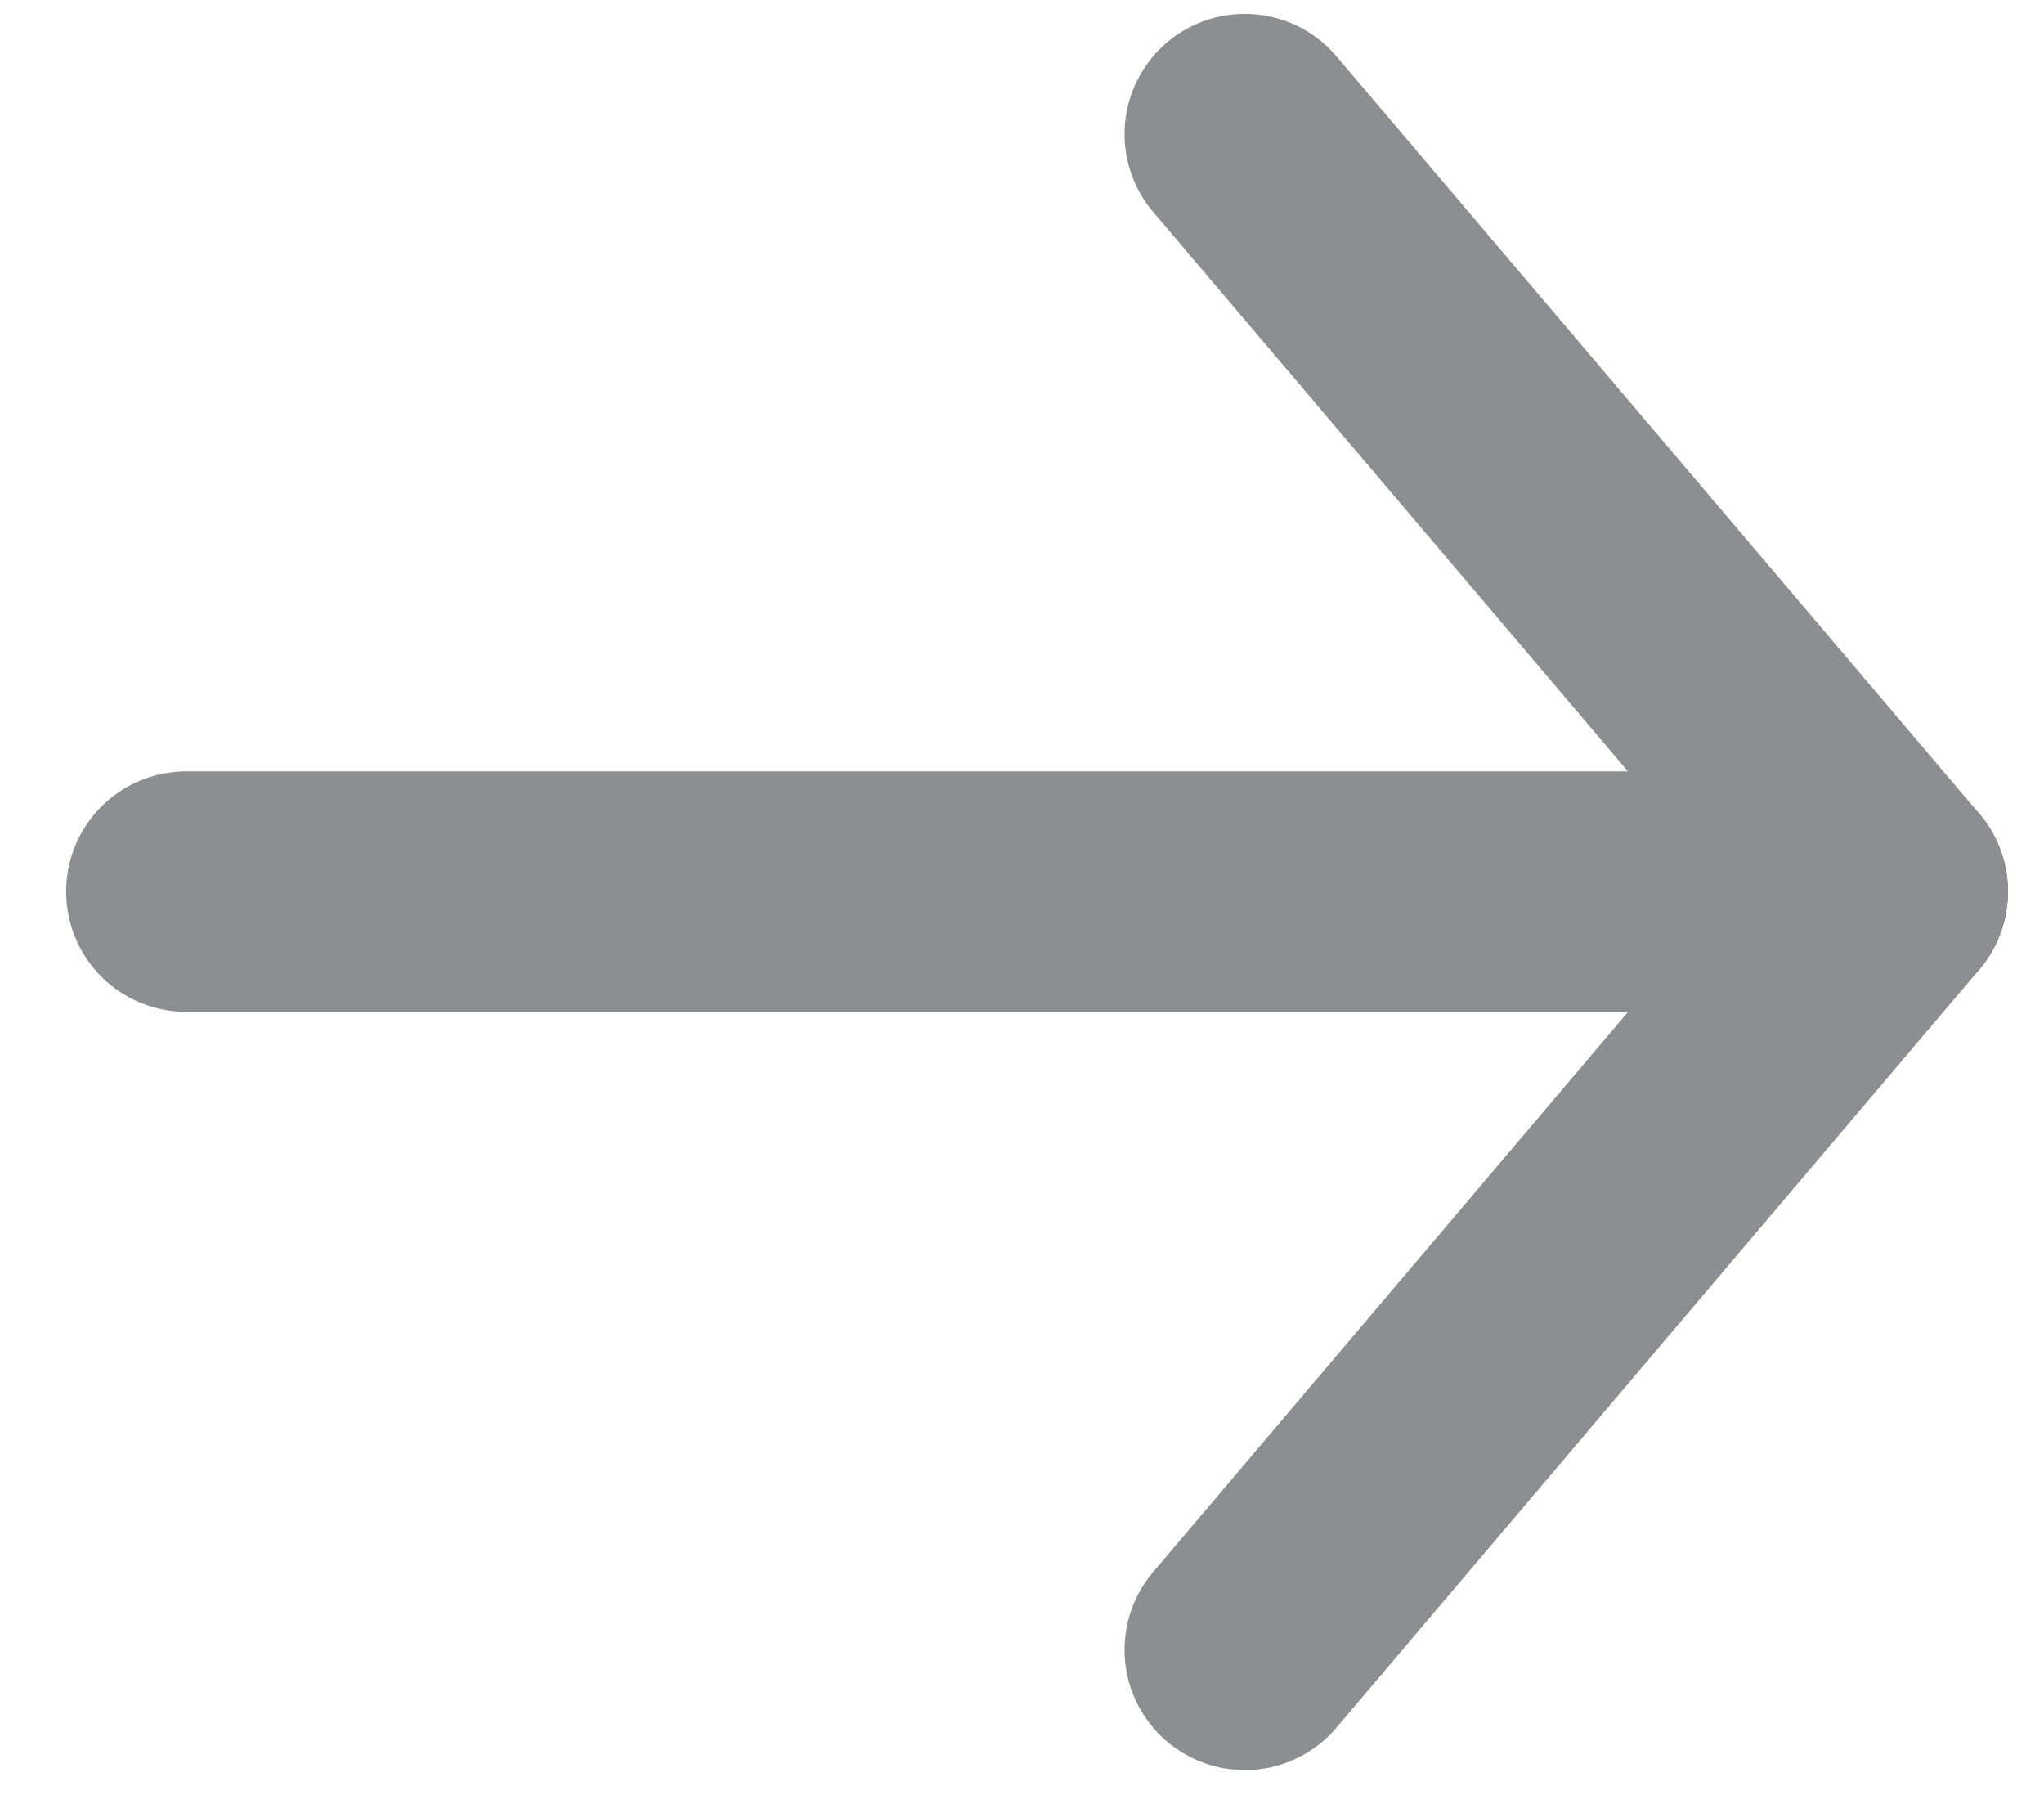
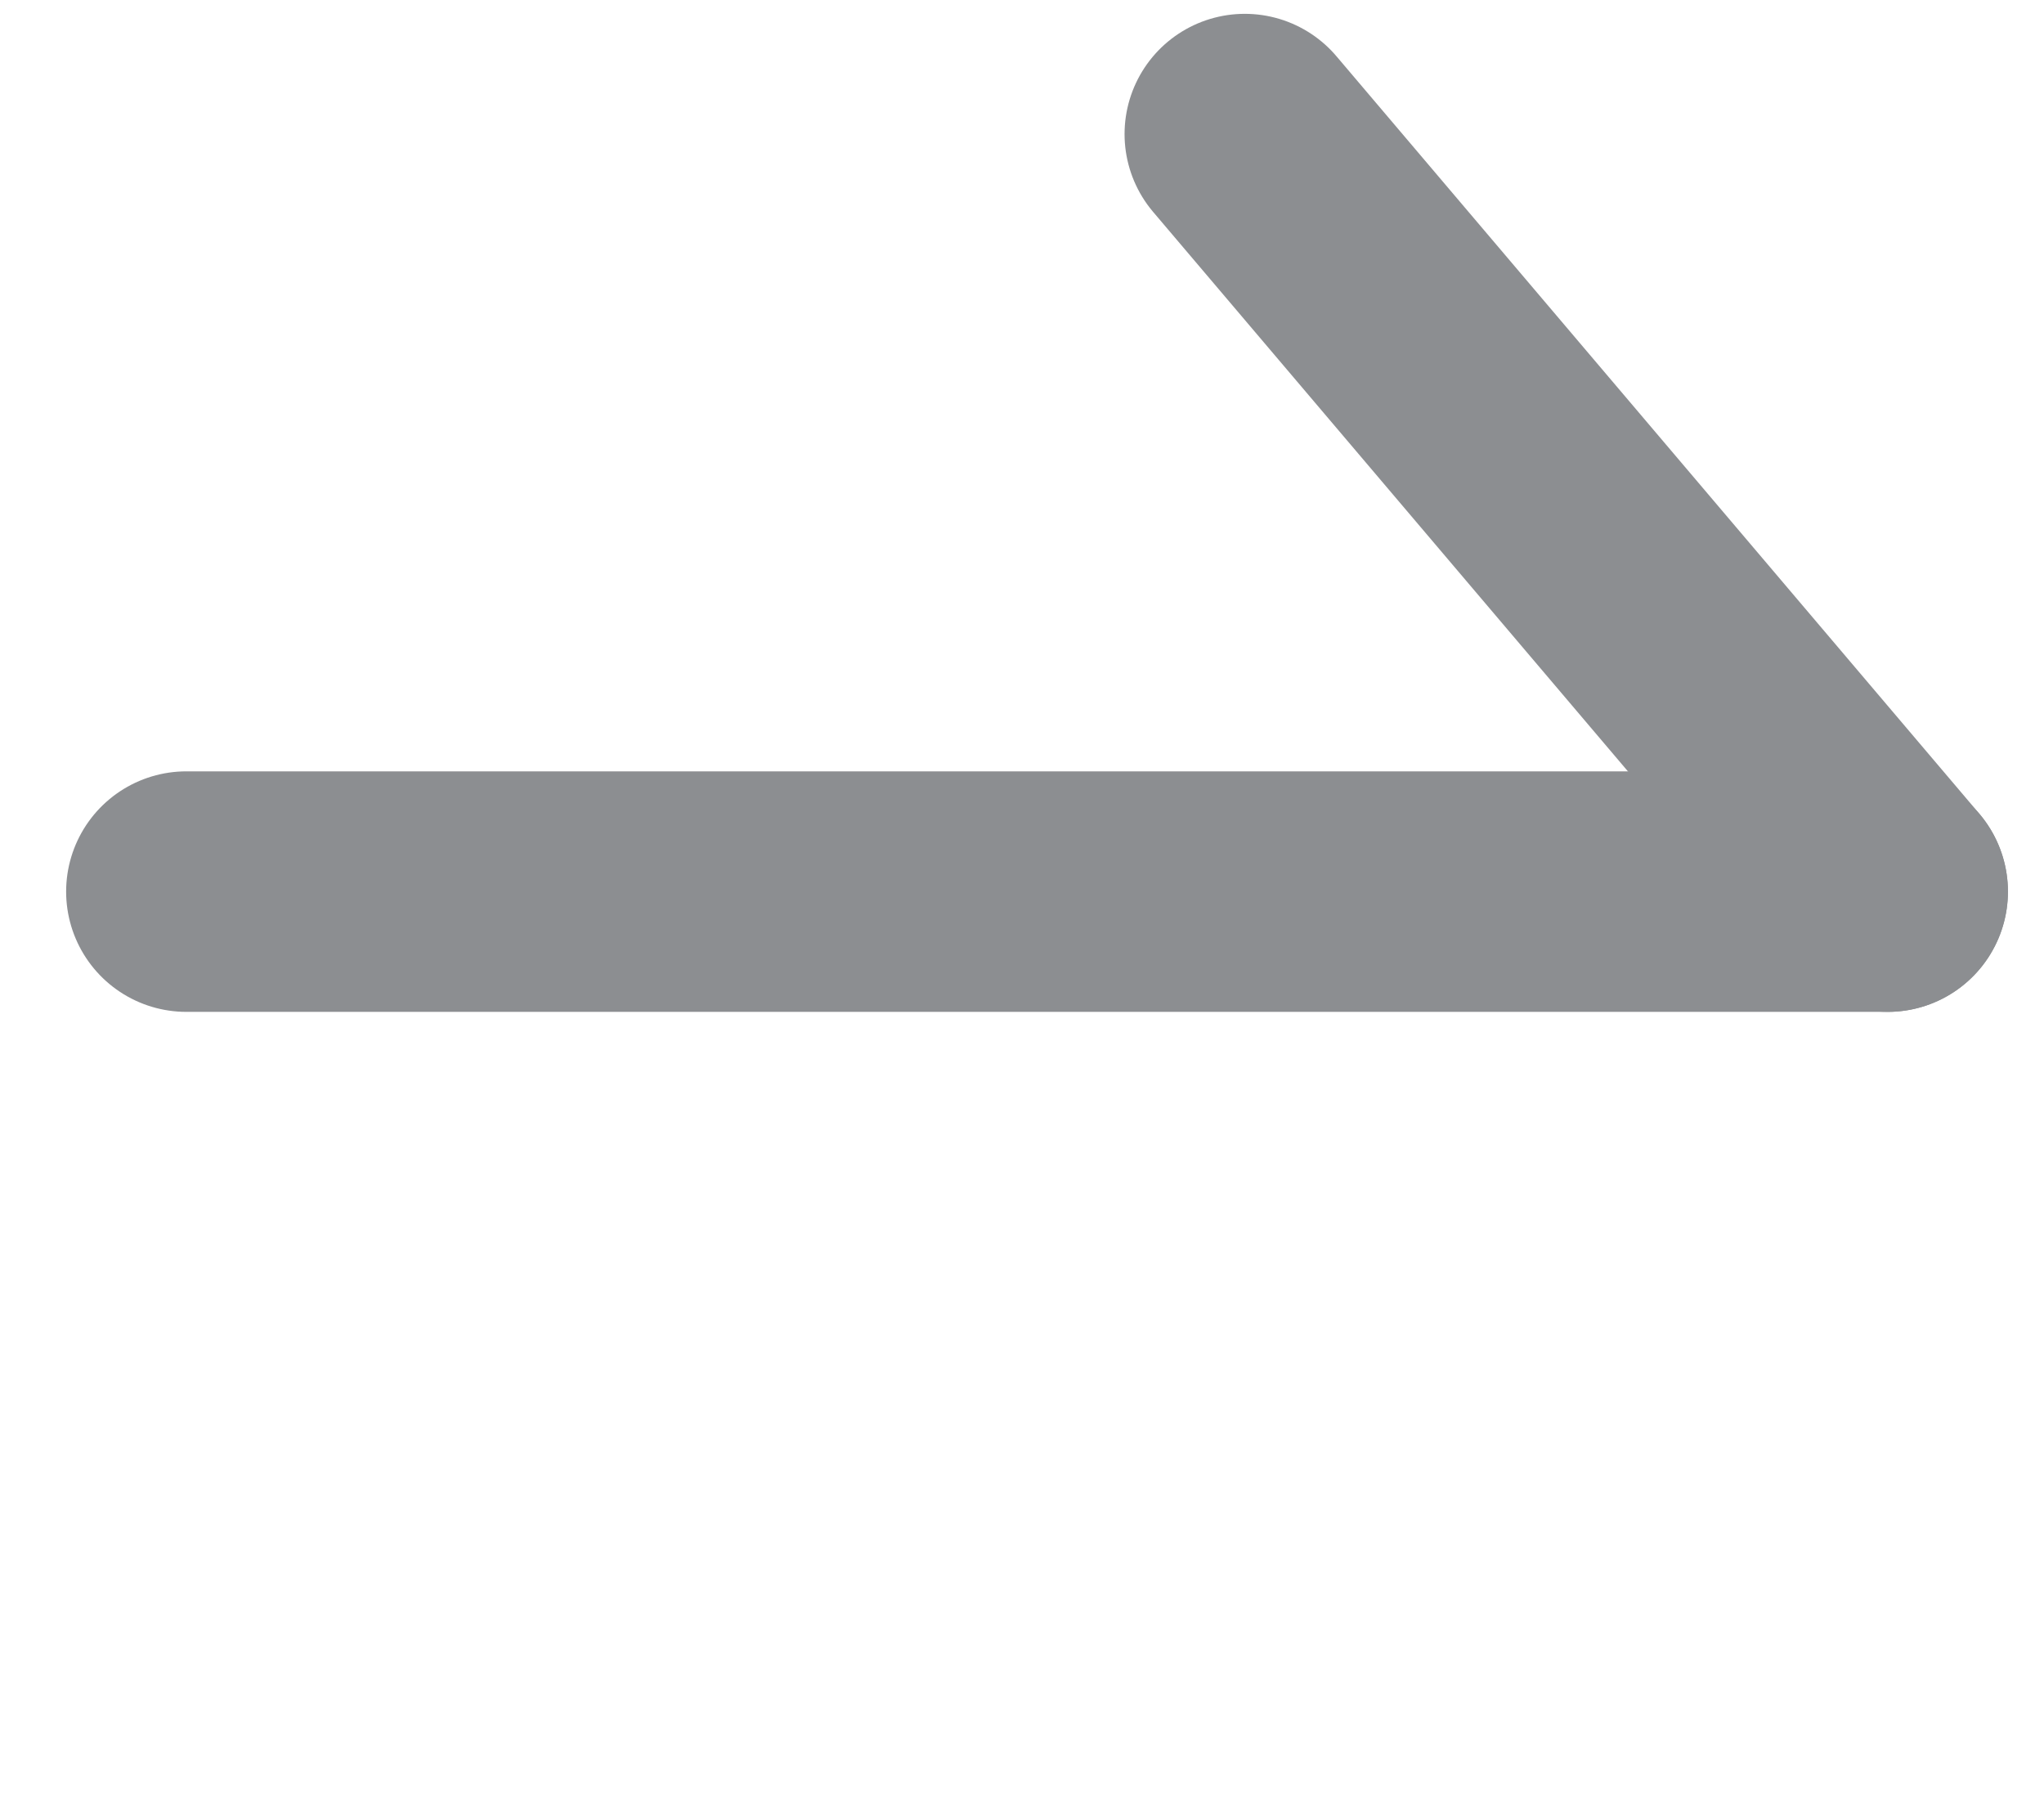
<svg xmlns="http://www.w3.org/2000/svg" version="1.1" x="0px" y="0px" width="17px" height="15px" viewBox="-0.55 -0.115 17 15" enable-background="new -0.55 -0.115 17 15" xml:space="preserve">
  <defs>
</defs>
  <line fill="none" stroke="#8C8E91" stroke-width="2" stroke-linecap="round" stroke-miterlimit="10" x1="1" y1="7.299" x2="15.15" y2="7.299" />
  <line fill="none" stroke="#8C8E91" stroke-width="2" stroke-linecap="round" stroke-miterlimit="10" x1="9.803" y1="1" x2="15.15" y2="7.299" />
-   <line fill="none" stroke="#8C8E91" stroke-width="2" stroke-linecap="round" stroke-miterlimit="10" x1="9.803" y1="13.604" x2="15.15" y2="7.299" />
</svg>